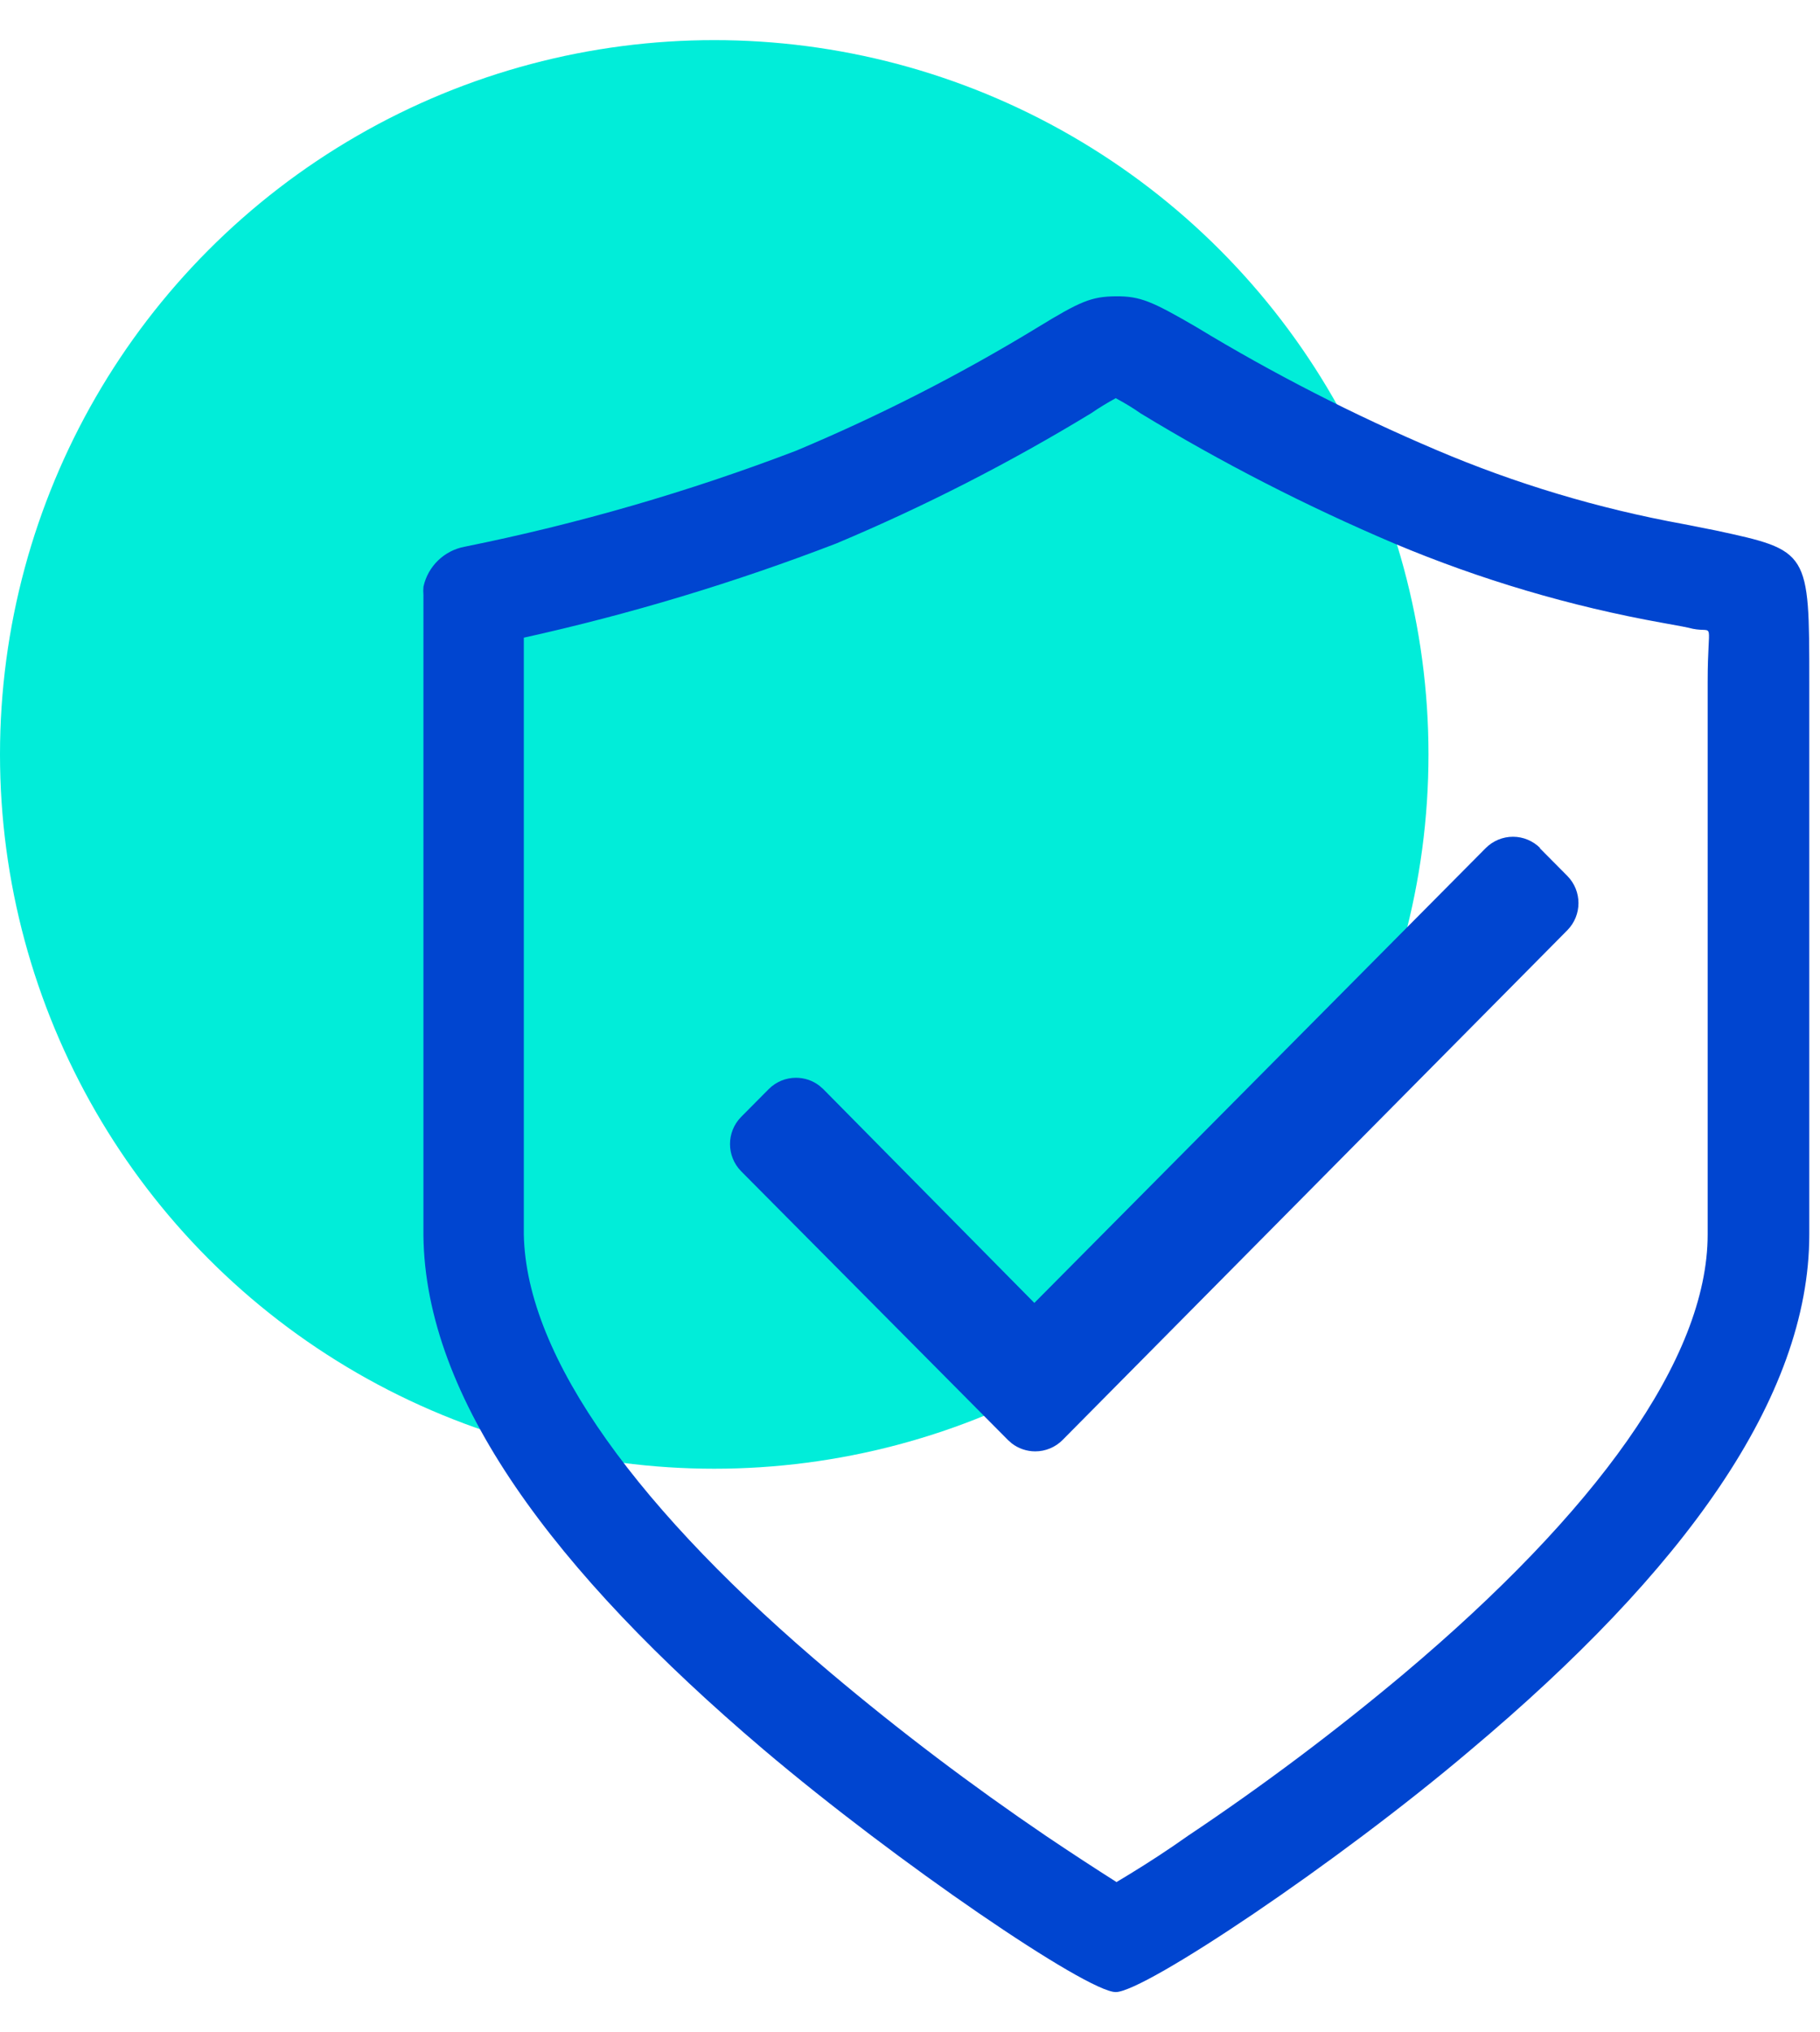
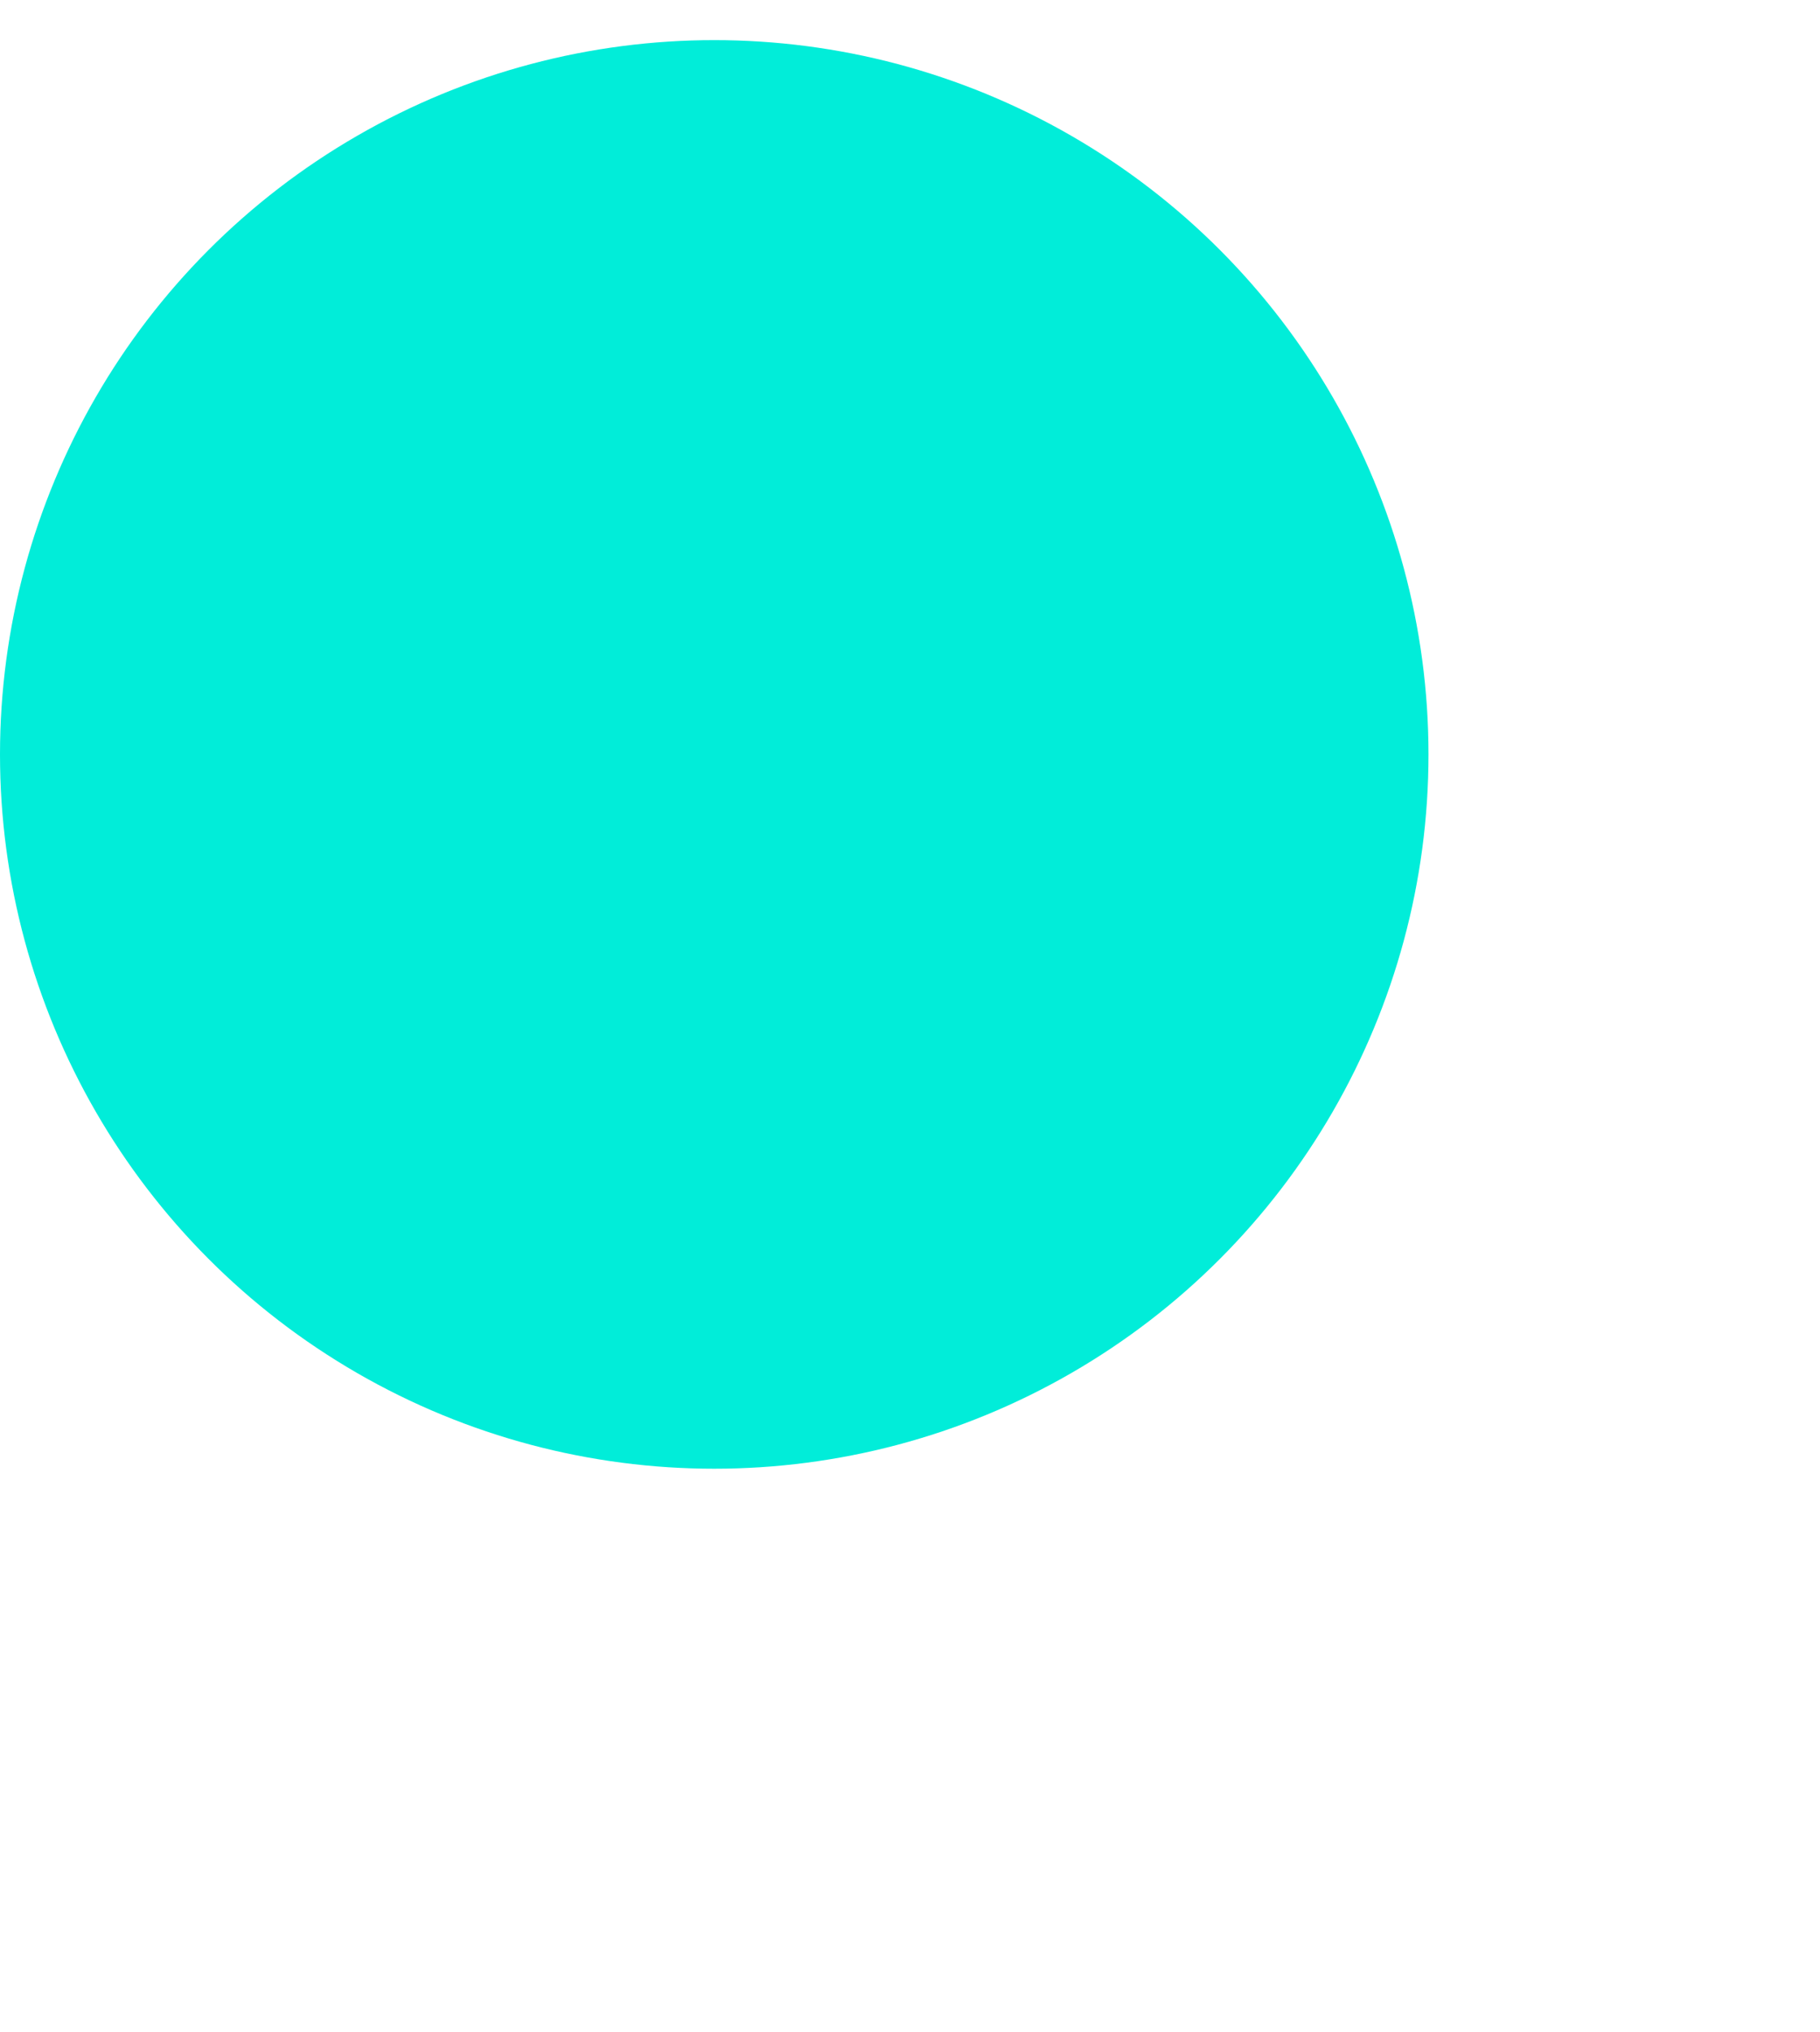
<svg xmlns="http://www.w3.org/2000/svg" width="43" height="48" viewBox="0 0 43 48">
  <g fill="none" fill-rule="evenodd">
    <g>
      <g>
        <g>
          <g>
            <g>
              <g transform="translate(-707 -2534) translate(0 100) translate(174 2330) translate(0 104) translate(417 .948) translate(116)">
                <circle cx="16.875" cy="16.875" r="16.875" fill="#01EDD9" />
-                 <path fill="#0045D0" fill-rule="nonzero" d="M26.361 6.052c.583-.005.863.123 1.888.717 1.823 1.107 3.724 2.08 5.688 2.914 1.871.797 3.825 1.383 5.827 1.748l.763.151c2.22.478 2.22.478 2.22 3.584v13.047c0 3.87-2.983 7.966-8.006 12.185-3.135 2.663-7.698 5.716-8.38 5.716-.681 0-5.174-3.06-8.327-5.734-4.959-4.213-7.989-8.298-8.03-12.144V13.11L10 13.01l.005-.099c.106-.483.492-.855.978-.944 2.667-.538 5.285-1.296 7.826-2.267 1.972-.827 3.879-1.8 5.705-2.913 1.002-.612 1.265-.729 1.847-.735zm0 2.407c-.2.109-.394.227-.582.356-1.928 1.173-3.94 2.202-6.02 3.076-2.402.925-4.87 1.67-7.383 2.226v14.096c.053 2.925 2.745 6.567 7.25 10.36 1.625 1.37 3.321 2.653 5.08 3.847.612.413 1.177.78 1.673 1.095l.318-.192c.433-.265.9-.567 1.366-.898 1.774-1.186 3.482-2.468 5.116-3.84 4.493-3.787 7.167-7.423 7.167-10.372V15.154c0-1.509.187-1.142-.35-1.247-.133-.035-.325-.07-.716-.14-2.176-.39-4.302-1.019-6.34-1.876-2.07-.88-4.074-1.907-5.996-3.076-.18-.129-.379-.245-.583-.356zm9.385 10.361c.242 0 .473.097.644.268h-.012l.653.658c.35.356.35.926 0 1.282L25.103 33.073c-.17.171-.403.267-.644.267-.202 0-.396-.067-.554-.188l-.09-.08-6.305-6.35c-.35-.357-.35-.927 0-1.283l.653-.658c.17-.171.402-.267.643-.267.202 0 .396.066.554.188l.09.079 4.988 5.052 10.664-10.745c.17-.171.402-.268.644-.268z" />
              </g>
            </g>
          </g>
        </g>
      </g>
    </g>
  </g>
</svg>